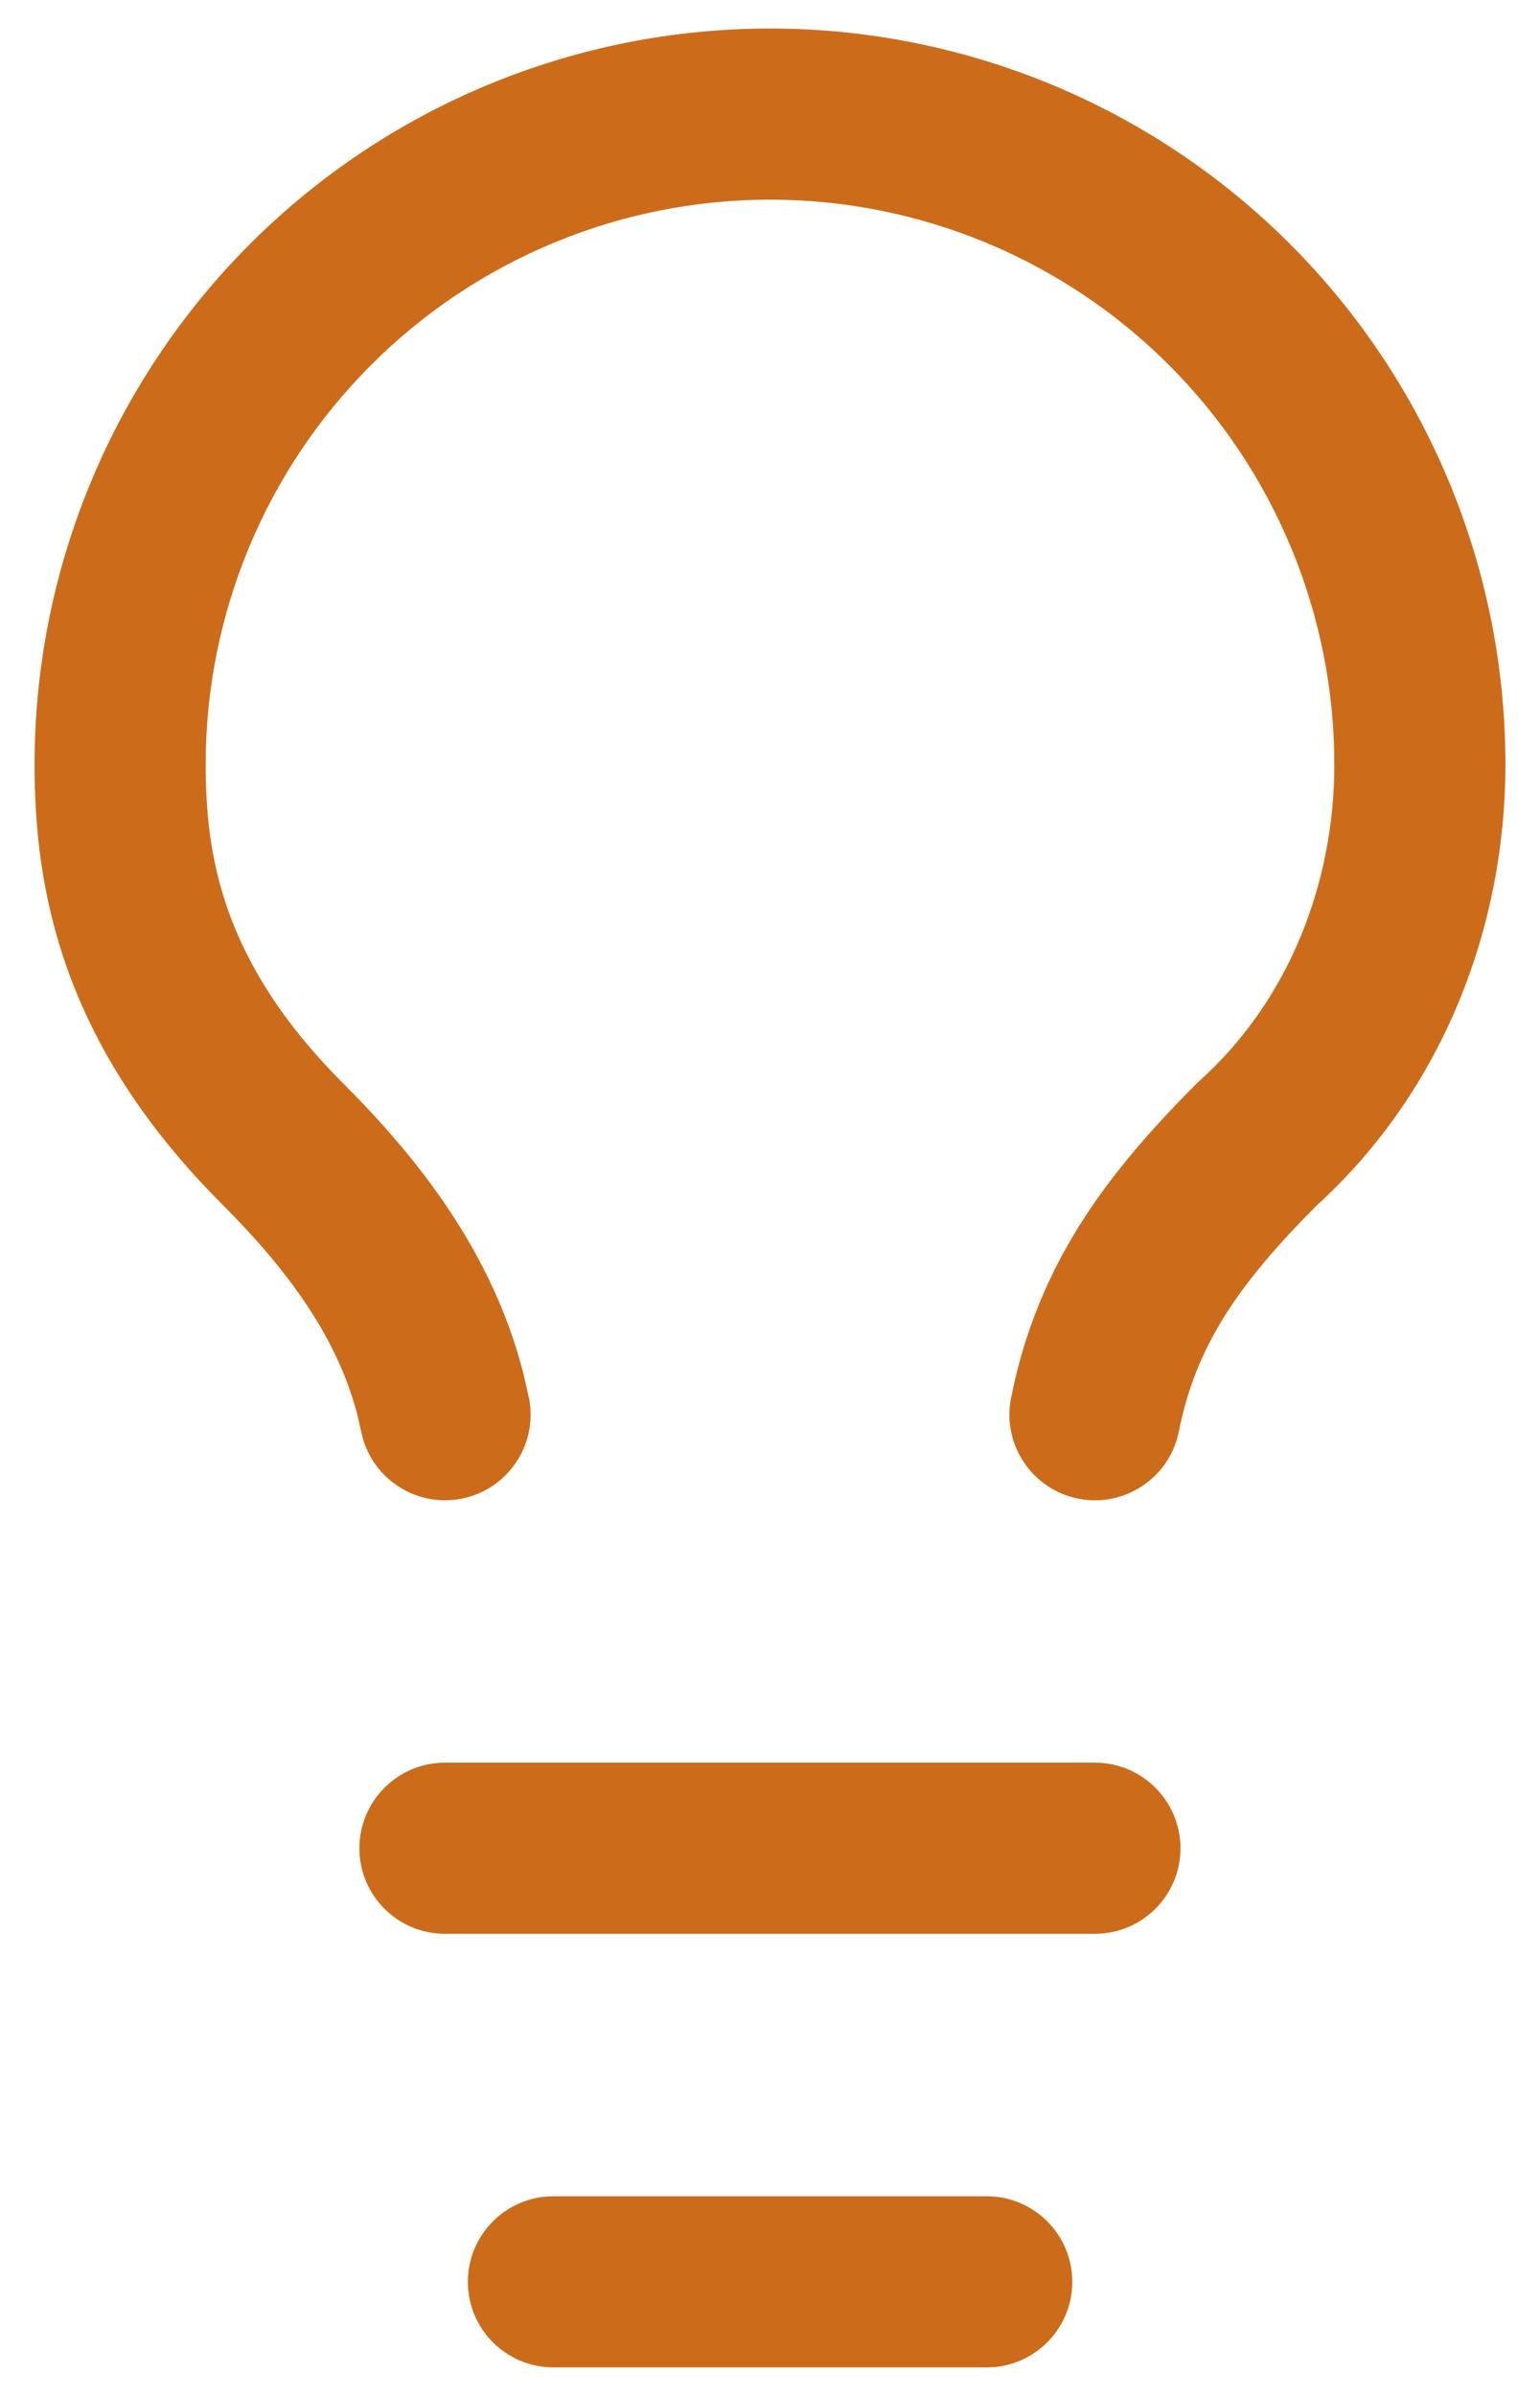
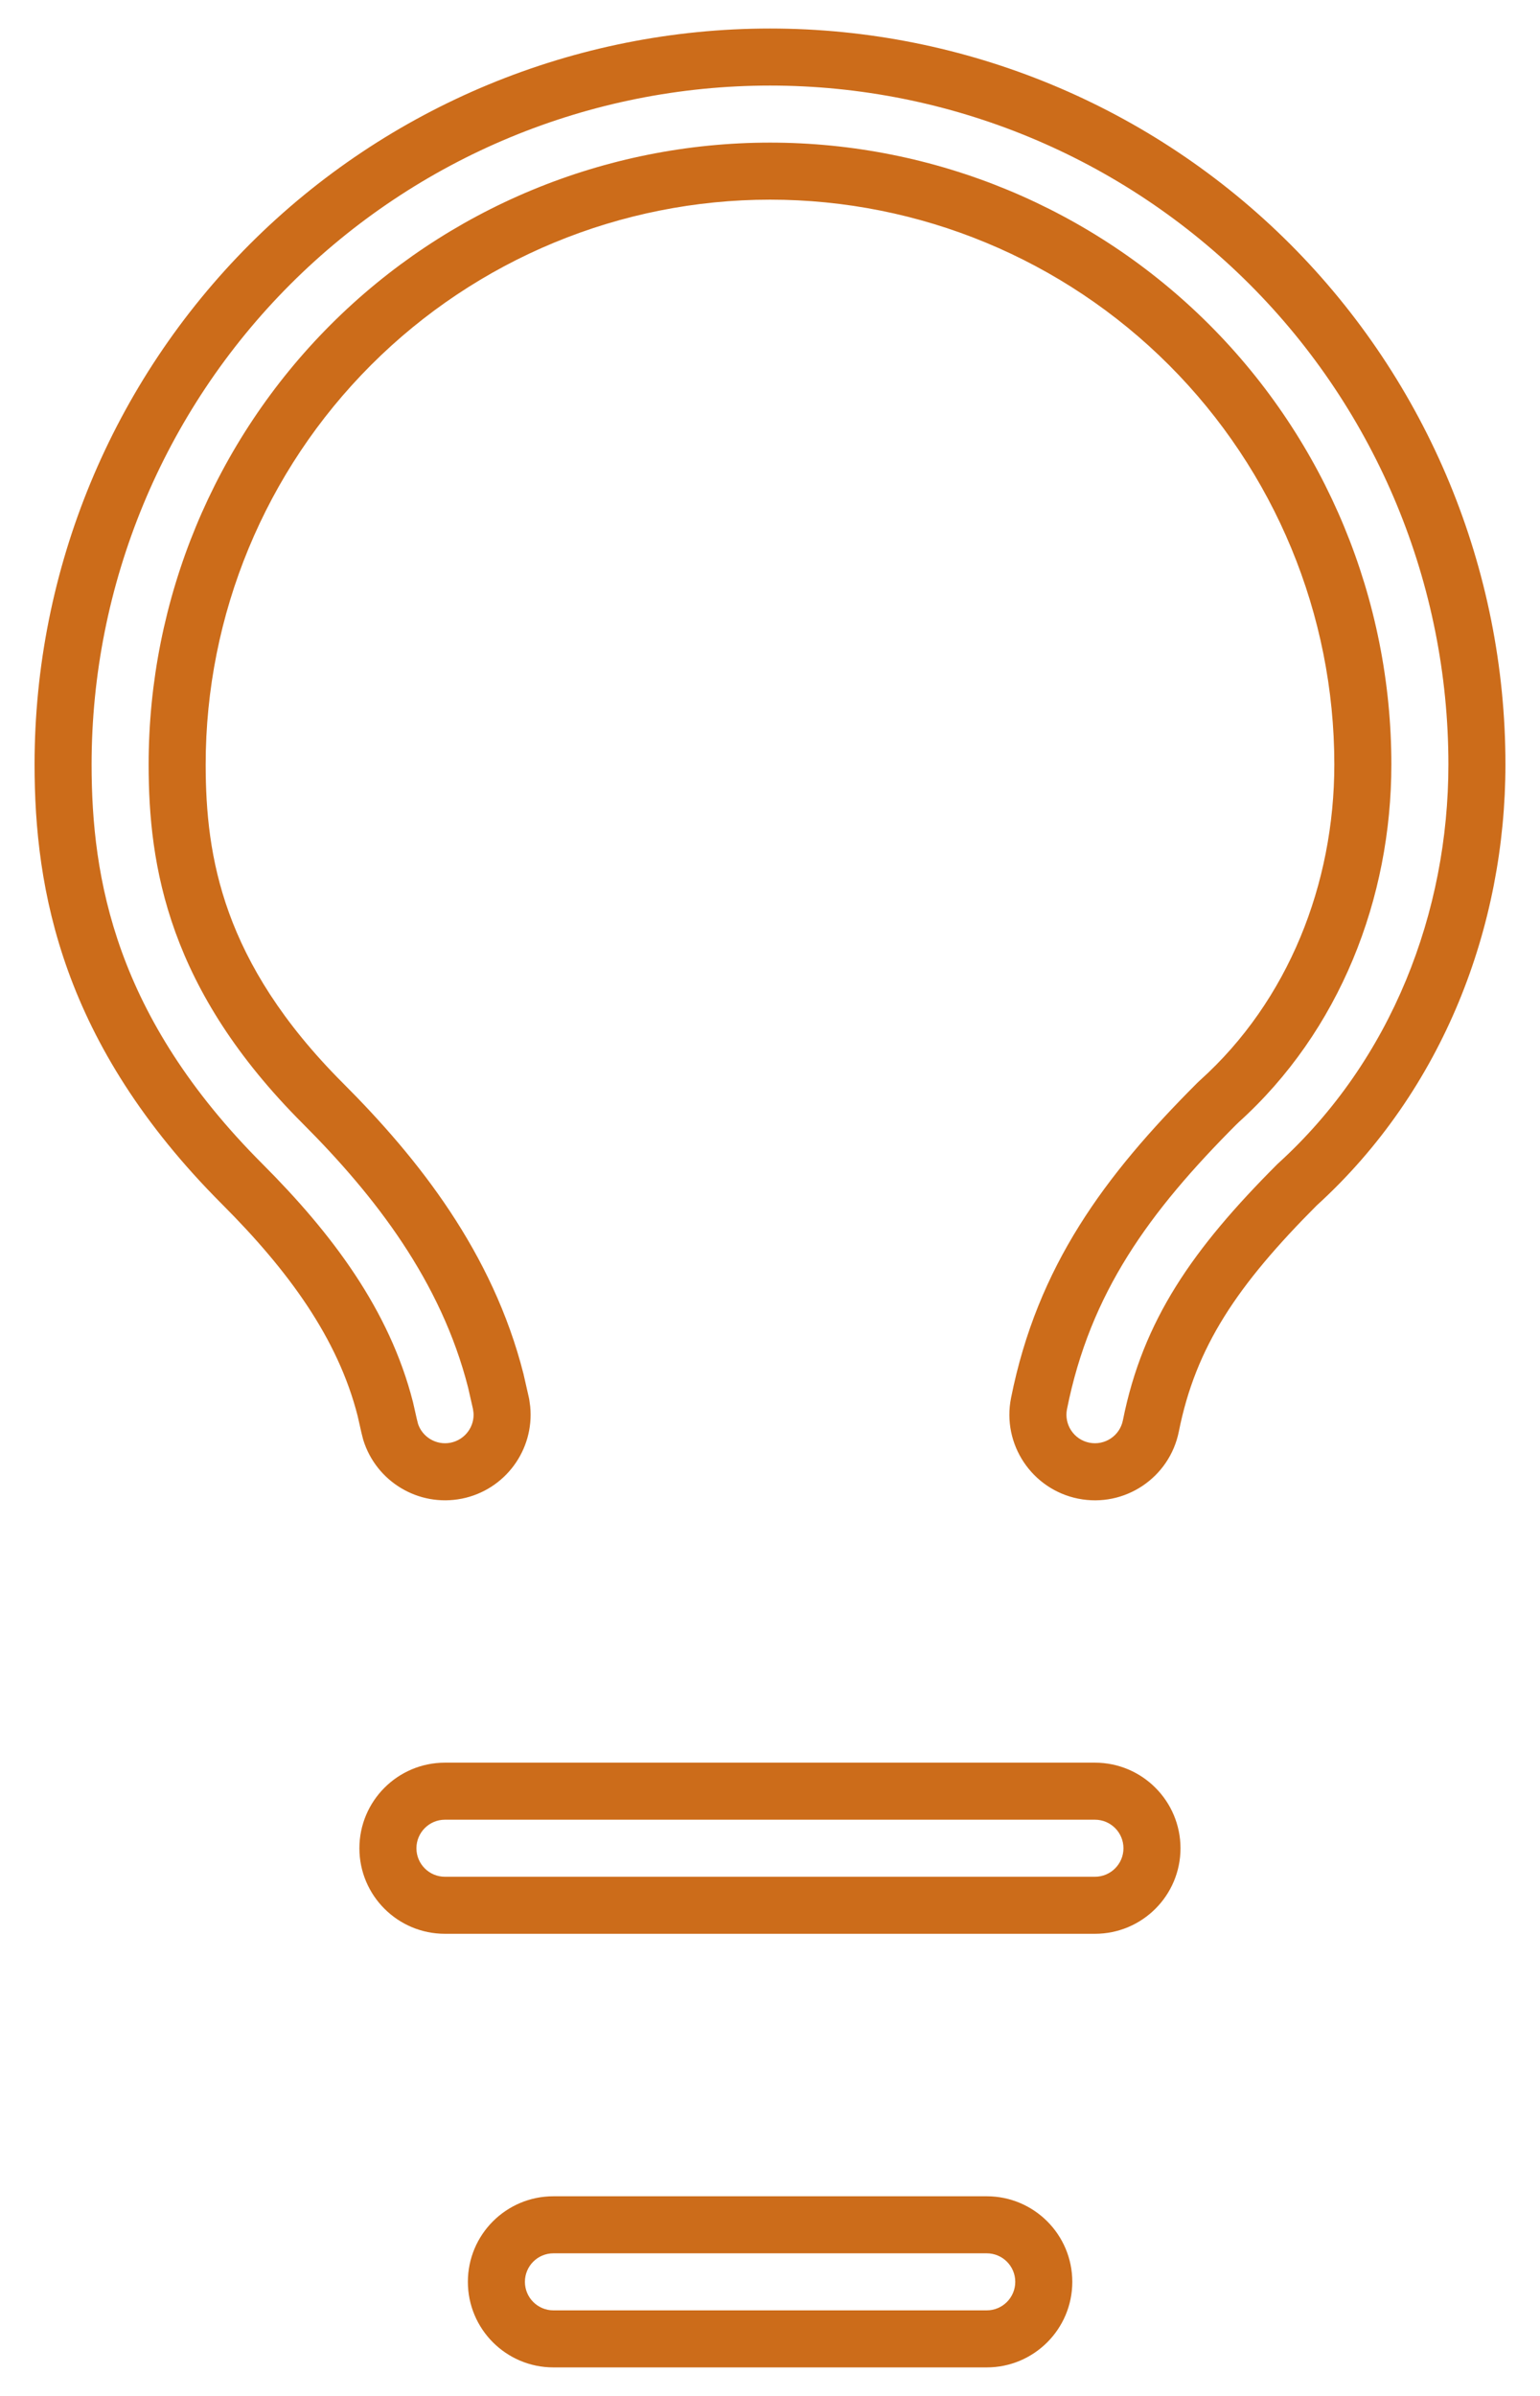
<svg xmlns="http://www.w3.org/2000/svg" width="27" height="42" viewBox="0 0 27 42" fill="none">
-   <path d="M17.3 39C17.852 39 18.3 39.448 18.3 40C18.3 40.552 17.852 41 17.3 41H9.703C9.15 41 8.703 40.552 8.703 40C8.703 39.448 9.15 39 9.703 39H17.3ZM19.197 31.399C19.749 31.399 20.197 31.847 20.197 32.399C20.197 32.952 19.749 33.399 19.197 33.399H7.801C7.249 33.399 6.801 32.952 6.801 32.399C6.802 31.847 7.249 31.399 7.801 31.399H19.197ZM13.501 1C16.787 1 19.94 2.307 22.264 4.632C24.588 6.957 25.894 10.112 25.894 13.4C25.894 16.104 24.859 18.843 22.745 20.765C21.297 22.215 20.502 23.374 20.177 24.996C20.069 25.537 19.543 25.888 19.002 25.78C18.46 25.672 18.108 25.145 18.216 24.604C18.651 22.429 19.753 20.929 21.338 19.343L21.377 19.307C23.039 17.809 23.894 15.623 23.894 13.4C23.894 10.642 22.798 7.996 20.849 6.046C18.9 4.096 16.257 3 13.501 3C10.744 3 8.1 4.096 6.151 6.046C4.202 7.996 3.106 10.642 3.106 13.4C3.106 15.105 3.425 17.105 5.662 19.343C6.96 20.642 8.184 22.21 8.692 24.2L8.784 24.604L8.798 24.705C8.847 25.21 8.506 25.679 7.999 25.78C7.491 25.882 6.996 25.579 6.847 25.095L6.823 24.996L6.754 24.696C6.376 23.212 5.441 21.951 4.248 20.757C1.548 18.056 1.106 15.496 1.106 13.4C1.106 10.112 2.412 6.957 4.736 4.632C7.06 2.307 10.213 1 13.501 1Z" fill="#CC6C1A" />
-   <path d="M17.3 39L17.3 38.5H17.3V39ZM18.3 40L18.8 40V40H18.3ZM17.3 41V41.5H17.3L17.3 41ZM8.703 40H8.203V40L8.703 40ZM19.197 31.399L19.197 30.899H19.197V31.399ZM20.197 32.399H20.697V32.399L20.197 32.399ZM19.197 33.399V33.899H19.197L19.197 33.399ZM6.801 32.399L6.301 32.399V32.399H6.801ZM13.501 1L13.501 0.5H13.501L13.501 1ZM22.264 4.632L22.618 4.278L22.618 4.278L22.264 4.632ZM25.894 13.4L26.394 13.4V13.4L25.894 13.4ZM22.745 20.765L22.408 20.395C22.402 20.4 22.396 20.406 22.391 20.411L22.745 20.765ZM20.177 24.996L20.668 25.094L20.668 25.094L20.177 24.996ZM19.002 25.78L18.903 26.271L18.904 26.271L19.002 25.78ZM18.216 24.604L17.726 24.506L17.726 24.506L18.216 24.604ZM21.338 19.343L20.994 18.98L20.985 18.989L21.338 19.343ZM21.377 19.307L21.042 18.935L21.032 18.944L21.377 19.307ZM23.894 13.4L24.394 13.4V13.4L23.894 13.4ZM20.849 6.046L21.203 5.692L21.203 5.692L20.849 6.046ZM13.501 3L13.501 2.5H13.501L13.501 3ZM6.151 6.046L5.797 5.692L5.797 5.692L6.151 6.046ZM3.106 13.4L2.606 13.4V13.4L3.106 13.4ZM5.662 19.343L5.308 19.696L5.308 19.696L5.662 19.343ZM8.692 24.2L9.18 24.089L9.176 24.077L8.692 24.2ZM8.784 24.604L9.279 24.532C9.277 24.519 9.274 24.506 9.271 24.493L8.784 24.604ZM8.798 24.705L9.296 24.657C9.295 24.649 9.294 24.642 9.293 24.634L8.798 24.705ZM7.999 25.78L8.096 26.271L8.097 26.271L7.999 25.78ZM6.847 25.095L6.362 25.215C6.364 25.224 6.366 25.233 6.369 25.241L6.847 25.095ZM6.823 24.996L6.335 25.107L6.337 25.116L6.823 24.996ZM6.754 24.696L7.242 24.585L7.239 24.573L6.754 24.696ZM4.248 20.757L3.894 21.11L3.894 21.11L4.248 20.757ZM1.106 13.4L0.606 13.4V13.4L1.106 13.4ZM4.736 4.632L4.382 4.278L4.382 4.278L4.736 4.632ZM17.3 39L17.3 39.5C17.576 39.5 17.8 39.724 17.8 40H18.3H18.8C18.8 39.172 18.128 38.5 17.3 38.5L17.3 39ZM18.3 40L17.8 40C17.8 40.276 17.576 40.5 17.3 40.5L17.3 41L17.3 41.5C18.128 41.5 18.8 40.828 18.8 40L18.3 40ZM17.3 41V40.5H9.703V41V41.5H17.3V41ZM9.703 41V40.5C9.427 40.5 9.203 40.276 9.203 40L8.703 40L8.203 40C8.203 40.828 8.874 41.5 9.703 41.5V41ZM8.703 40H9.203C9.203 39.724 9.426 39.5 9.703 39.5V39V38.5C8.874 38.5 8.203 39.172 8.203 40H8.703ZM9.703 39V39.5H17.3V39V38.5H9.703V39ZM19.197 31.399L19.197 31.899C19.473 31.899 19.697 32.123 19.697 32.4L20.197 32.399L20.697 32.399C20.696 31.571 20.025 30.899 19.197 30.899L19.197 31.399ZM20.197 32.399H19.697C19.697 32.675 19.473 32.899 19.197 32.899L19.197 33.399L19.197 33.899C20.025 33.899 20.697 33.228 20.697 32.399H20.197ZM19.197 33.399V32.899H7.801V33.399V33.899H19.197V33.399ZM7.801 33.399V32.899C7.525 32.899 7.301 32.676 7.301 32.399H6.801H6.301C6.301 33.228 6.973 33.899 7.801 33.899V33.399ZM6.801 32.399L7.301 32.4C7.301 32.123 7.526 31.899 7.801 31.899V31.399V30.899C6.973 30.899 6.302 31.571 6.301 32.399L6.801 32.399ZM7.801 31.399V31.899H19.197V31.399V30.899H7.801V31.399ZM13.501 1L13.501 1.5C16.655 1.5 19.68 2.754 21.91 4.985L22.264 4.632L22.618 4.278C20.2 1.859 16.92 0.5 13.501 0.5L13.501 1ZM22.264 4.632L21.91 4.985C24.141 7.217 25.394 10.245 25.394 13.4L25.894 13.4L26.394 13.4C26.394 9.98 25.036 6.698 22.618 4.278L22.264 4.632ZM25.894 13.4L25.394 13.4C25.394 15.981 24.406 18.579 22.408 20.395L22.745 20.765L23.081 21.135C25.312 19.107 26.394 16.227 26.394 13.4L25.894 13.4ZM22.745 20.765L22.391 20.411C20.91 21.895 20.039 23.139 19.687 24.898L20.177 24.996L20.668 25.094C20.964 23.61 21.684 22.535 23.098 21.118L22.745 20.765ZM20.177 24.996L19.687 24.898C19.633 25.169 19.37 25.344 19.099 25.29L19.002 25.78L18.904 26.271C19.716 26.433 20.505 25.906 20.668 25.094L20.177 24.996ZM19.002 25.78L19.099 25.29C18.828 25.236 18.653 24.972 18.707 24.701L18.216 24.604L17.726 24.506C17.564 25.318 18.092 26.108 18.903 26.271L19.002 25.78ZM18.216 24.604L18.707 24.702C19.114 22.665 20.14 21.249 21.692 19.696L21.338 19.343L20.985 18.989C19.367 20.608 18.188 22.193 17.726 24.506L18.216 24.604ZM21.338 19.343L21.683 19.706L21.721 19.669L21.377 19.307L21.032 18.944L20.994 18.98L21.338 19.343ZM21.377 19.307L21.711 19.678C23.491 18.075 24.394 15.747 24.394 13.4L23.894 13.4L23.394 13.4C23.394 15.499 22.586 17.544 21.042 18.935L21.377 19.307ZM23.894 13.4L24.394 13.4C24.394 10.51 23.246 7.736 21.203 5.692L20.849 6.046L20.495 6.399C22.351 8.256 23.394 10.775 23.394 13.4L23.894 13.4ZM20.849 6.046L21.203 5.692C19.16 3.649 16.389 2.5 13.501 2.5L13.501 3L13.501 3.5C16.124 3.5 18.64 4.543 20.495 6.399L20.849 6.046ZM13.501 3L13.501 2.5C10.611 2.5 7.84 3.649 5.797 5.692L6.151 6.046L6.505 6.399C8.36 4.543 10.877 3.5 13.501 3.5L13.501 3ZM6.151 6.046L5.797 5.692C3.754 7.736 2.606 10.51 2.606 13.4L3.106 13.4L3.606 13.4C3.606 10.775 4.649 8.256 6.505 6.399L6.151 6.046ZM3.106 13.4L2.606 13.4C2.606 14.285 2.689 15.274 3.075 16.341C3.462 17.41 4.143 18.531 5.308 19.696L5.662 19.343L6.015 18.989C4.943 17.917 4.347 16.918 4.015 16.001C3.683 15.083 3.606 14.22 3.606 13.4L3.106 13.4ZM5.662 19.343L5.308 19.696C6.58 20.969 7.732 22.46 8.207 24.324L8.692 24.2L9.176 24.077C8.637 21.96 7.341 20.315 6.015 18.989L5.662 19.343ZM8.692 24.2L8.204 24.311L8.296 24.715L8.784 24.604L9.271 24.493L9.179 24.089L8.692 24.2ZM8.784 24.604L8.289 24.675L8.303 24.776L8.798 24.705L9.293 24.634L9.279 24.532L8.784 24.604ZM8.798 24.705L8.301 24.753C8.325 25.005 8.154 25.239 7.901 25.29L7.999 25.78L8.097 26.271C8.858 26.118 9.369 25.415 9.296 24.657L8.798 24.705ZM7.999 25.78L7.901 25.29C7.647 25.341 7.399 25.189 7.325 24.948L6.847 25.095L6.369 25.241C6.593 25.969 7.335 26.422 8.096 26.271L7.999 25.78ZM6.847 25.095L7.333 24.975L7.308 24.876L6.823 24.996L6.337 25.116L6.362 25.215L6.847 25.095ZM6.823 24.996L7.31 24.885L7.242 24.585L6.754 24.696L6.267 24.807L6.335 25.107L6.823 24.996ZM6.754 24.696L7.239 24.573C6.828 22.962 5.821 21.624 4.601 20.403L4.248 20.757L3.894 21.11C5.061 22.278 5.924 23.462 6.27 24.82L6.754 24.696ZM4.248 20.757L4.601 20.403C2.017 17.818 1.606 15.398 1.606 13.4L1.106 13.4L0.606 13.4C0.606 15.594 1.078 18.293 3.894 21.11L4.248 20.757ZM1.106 13.4L1.606 13.4C1.606 10.245 2.859 7.217 5.089 4.985L4.736 4.632L4.382 4.278C1.964 6.698 0.606 9.98 0.606 13.4L1.106 13.4ZM4.736 4.632L5.089 4.985C7.32 2.754 10.346 1.5 13.501 1.5L13.501 1L13.501 0.5C10.081 0.5 6.8 1.859 4.382 4.278L4.736 4.632Z" fill="#CC6C1A" />
+   <path d="M17.3 39L17.3 38.5H17.3V39ZM18.3 40L18.8 40V40H18.3ZM17.3 41V41.5H17.3L17.3 41ZM8.703 40H8.203V40L8.703 40ZM19.197 31.399L19.197 30.899H19.197V31.399ZM20.197 32.399H20.697V32.399L20.197 32.399ZM19.197 33.399V33.899H19.197L19.197 33.399ZM6.801 32.399L6.301 32.399V32.399H6.801ZM13.501 1L13.501 0.5H13.501L13.501 1ZM22.264 4.632L22.618 4.278L22.618 4.278L22.264 4.632ZM25.894 13.4L26.394 13.4V13.4L25.894 13.4ZM22.745 20.765L22.408 20.395C22.402 20.4 22.396 20.406 22.391 20.411L22.745 20.765ZM20.177 24.996L20.668 25.094L20.668 25.094L20.177 24.996ZM19.002 25.78L18.903 26.271L18.904 26.271L19.002 25.78ZM18.216 24.604L17.726 24.506L17.726 24.506L18.216 24.604ZM21.338 19.343L20.994 18.98L20.985 18.989L21.338 19.343ZM21.377 19.307L21.042 18.935L21.032 18.944L21.377 19.307ZM23.894 13.4L24.394 13.4V13.4L23.894 13.4ZM20.849 6.046L21.203 5.692L21.203 5.692L20.849 6.046ZM13.501 3L13.501 2.5H13.501L13.501 3ZM6.151 6.046L5.797 5.692L5.797 5.692L6.151 6.046ZM3.106 13.4L2.606 13.4V13.4L3.106 13.4ZM5.662 19.343L5.308 19.696L5.308 19.696L5.662 19.343ZM8.692 24.2L9.18 24.089L9.176 24.077L8.692 24.2ZM8.784 24.604L9.279 24.532C9.277 24.519 9.274 24.506 9.271 24.493L8.784 24.604ZM8.798 24.705L9.296 24.657C9.295 24.649 9.294 24.642 9.293 24.634L8.798 24.705ZM7.999 25.78L8.096 26.271L8.097 26.271L7.999 25.78ZM6.847 25.095L6.362 25.215C6.364 25.224 6.366 25.233 6.369 25.241L6.847 25.095ZM6.823 24.996L6.335 25.107L6.337 25.116L6.823 24.996ZM6.754 24.696L7.242 24.585L7.239 24.573L6.754 24.696ZM4.248 20.757L3.894 21.11L3.894 21.11L4.248 20.757ZM1.106 13.4L0.606 13.4V13.4L1.106 13.4ZM4.736 4.632L4.382 4.278L4.382 4.278L4.736 4.632ZM17.3 39L17.3 39.5C17.576 39.5 17.8 39.724 17.8 40H18.3H18.8C18.8 39.172 18.128 38.5 17.3 38.5L17.3 39ZM18.3 40L17.8 40C17.8 40.276 17.576 40.5 17.3 40.5L17.3 41L17.3 41.5C18.128 41.5 18.8 40.828 18.8 40L18.3 40ZM17.3 41V40.5H9.703V41V41.5H17.3V41ZM9.703 41V40.5C9.427 40.5 9.203 40.276 9.203 40L8.703 40L8.203 40C8.203 40.828 8.874 41.5 9.703 41.5V41ZM8.703 40H9.203C9.203 39.724 9.426 39.5 9.703 39.5V39V38.5C8.874 38.5 8.203 39.172 8.203 40H8.703ZM9.703 39V39.5H17.3V39V38.5H9.703V39ZM19.197 31.399L19.197 31.899C19.473 31.899 19.697 32.123 19.697 32.4L20.197 32.399L20.697 32.399C20.696 31.571 20.025 30.899 19.197 30.899L19.197 31.399ZM20.197 32.399H19.697C19.697 32.675 19.473 32.899 19.197 32.899L19.197 33.399L19.197 33.899C20.025 33.899 20.697 33.228 20.697 32.399H20.197ZM19.197 33.399V32.899H7.801V33.399V33.899H19.197V33.399ZM7.801 33.399V32.899C7.525 32.899 7.301 32.676 7.301 32.399H6.801H6.301C6.301 33.228 6.973 33.899 7.801 33.899V33.399ZM6.801 32.399L7.301 32.4C7.301 32.123 7.526 31.899 7.801 31.899V31.399V30.899C6.973 30.899 6.302 31.571 6.301 32.399L6.801 32.399ZM7.801 31.399V31.899H19.197V31.399V30.899H7.801V31.399ZM13.501 1L13.501 1.5C16.655 1.5 19.68 2.754 21.91 4.985L22.264 4.632L22.618 4.278C20.2 1.859 16.92 0.5 13.501 0.5L13.501 1ZM22.264 4.632L21.91 4.985C24.141 7.217 25.394 10.245 25.394 13.4L25.894 13.4L26.394 13.4C26.394 9.98 25.036 6.698 22.618 4.278L22.264 4.632ZM25.894 13.4L25.394 13.4C25.394 15.981 24.406 18.579 22.408 20.395L22.745 20.765L23.081 21.135C25.312 19.107 26.394 16.227 26.394 13.4L25.894 13.4ZM22.745 20.765L22.391 20.411C20.91 21.895 20.039 23.139 19.687 24.898L20.177 24.996L20.668 25.094C20.964 23.61 21.684 22.535 23.098 21.118L22.745 20.765ZM20.177 24.996L19.687 24.898C19.633 25.169 19.37 25.344 19.099 25.29L19.002 25.78L18.904 26.271C19.716 26.433 20.505 25.906 20.668 25.094L20.177 24.996ZM19.002 25.78L19.099 25.29C18.828 25.236 18.653 24.972 18.707 24.701L18.216 24.604L17.726 24.506C17.564 25.318 18.092 26.108 18.903 26.271L19.002 25.78ZM18.216 24.604L18.707 24.702C19.114 22.665 20.14 21.249 21.692 19.696L21.338 19.343L20.985 18.989C19.367 20.608 18.188 22.193 17.726 24.506L18.216 24.604ZM21.338 19.343L21.683 19.706L21.721 19.669L21.377 19.307L21.032 18.944L20.994 18.98L21.338 19.343ZM21.377 19.307L21.711 19.678C23.491 18.075 24.394 15.747 24.394 13.4L23.894 13.4L23.394 13.4C23.394 15.499 22.586 17.544 21.042 18.935L21.377 19.307ZM23.894 13.4L24.394 13.4C24.394 10.51 23.246 7.736 21.203 5.692L20.849 6.046L20.495 6.399C22.351 8.256 23.394 10.775 23.394 13.4L23.894 13.4ZM20.849 6.046L21.203 5.692C19.16 3.649 16.389 2.5 13.501 2.5L13.501 3L13.501 3.5C16.124 3.5 18.64 4.543 20.495 6.399L20.849 6.046ZM13.501 3L13.501 2.5C10.611 2.5 7.84 3.649 5.797 5.692L6.151 6.046L6.505 6.399C8.36 4.543 10.877 3.5 13.501 3.5L13.501 3ZM6.151 6.046L5.797 5.692C3.754 7.736 2.606 10.51 2.606 13.4L3.106 13.4L3.606 13.4C3.606 10.775 4.649 8.256 6.505 6.399L6.151 6.046ZM3.106 13.4L2.606 13.4C2.606 14.285 2.689 15.274 3.075 16.341C3.462 17.41 4.143 18.531 5.308 19.696L5.662 19.343L6.015 18.989C4.943 17.917 4.347 16.918 4.015 16.001C3.683 15.083 3.606 14.22 3.606 13.4L3.106 13.4ZM5.662 19.343L5.308 19.696C6.58 20.969 7.732 22.46 8.207 24.324L8.692 24.2L9.176 24.077C8.637 21.96 7.341 20.315 6.015 18.989L5.662 19.343ZM8.692 24.2L8.204 24.311L8.296 24.715L8.784 24.604L9.271 24.493L9.179 24.089L8.692 24.2ZM8.784 24.604L8.289 24.675L8.303 24.776L8.798 24.705L9.293 24.634L9.279 24.532L8.784 24.604ZM8.798 24.705L8.301 24.753C8.325 25.005 8.154 25.239 7.901 25.29L7.999 25.78L8.097 26.271C8.858 26.118 9.369 25.415 9.296 24.657L8.798 24.705ZM7.999 25.78L7.901 25.29C7.647 25.341 7.399 25.189 7.325 24.948L6.847 25.095L6.369 25.241C6.593 25.969 7.335 26.422 8.096 26.271L7.999 25.78ZM6.847 25.095L7.333 24.975L7.308 24.876L6.823 24.996L6.337 25.116L6.362 25.215L6.847 25.095M6.823 24.996L7.31 24.885L7.242 24.585L6.754 24.696L6.267 24.807L6.335 25.107L6.823 24.996ZM6.754 24.696L7.239 24.573C6.828 22.962 5.821 21.624 4.601 20.403L4.248 20.757L3.894 21.11C5.061 22.278 5.924 23.462 6.27 24.82L6.754 24.696ZM4.248 20.757L4.601 20.403C2.017 17.818 1.606 15.398 1.606 13.4L1.106 13.4L0.606 13.4C0.606 15.594 1.078 18.293 3.894 21.11L4.248 20.757ZM1.106 13.4L1.606 13.4C1.606 10.245 2.859 7.217 5.089 4.985L4.736 4.632L4.382 4.278C1.964 6.698 0.606 9.98 0.606 13.4L1.106 13.4ZM4.736 4.632L5.089 4.985C7.32 2.754 10.346 1.5 13.501 1.5L13.501 1L13.501 0.5C10.081 0.5 6.8 1.859 4.382 4.278L4.736 4.632Z" fill="#CC6C1A" />
</svg>